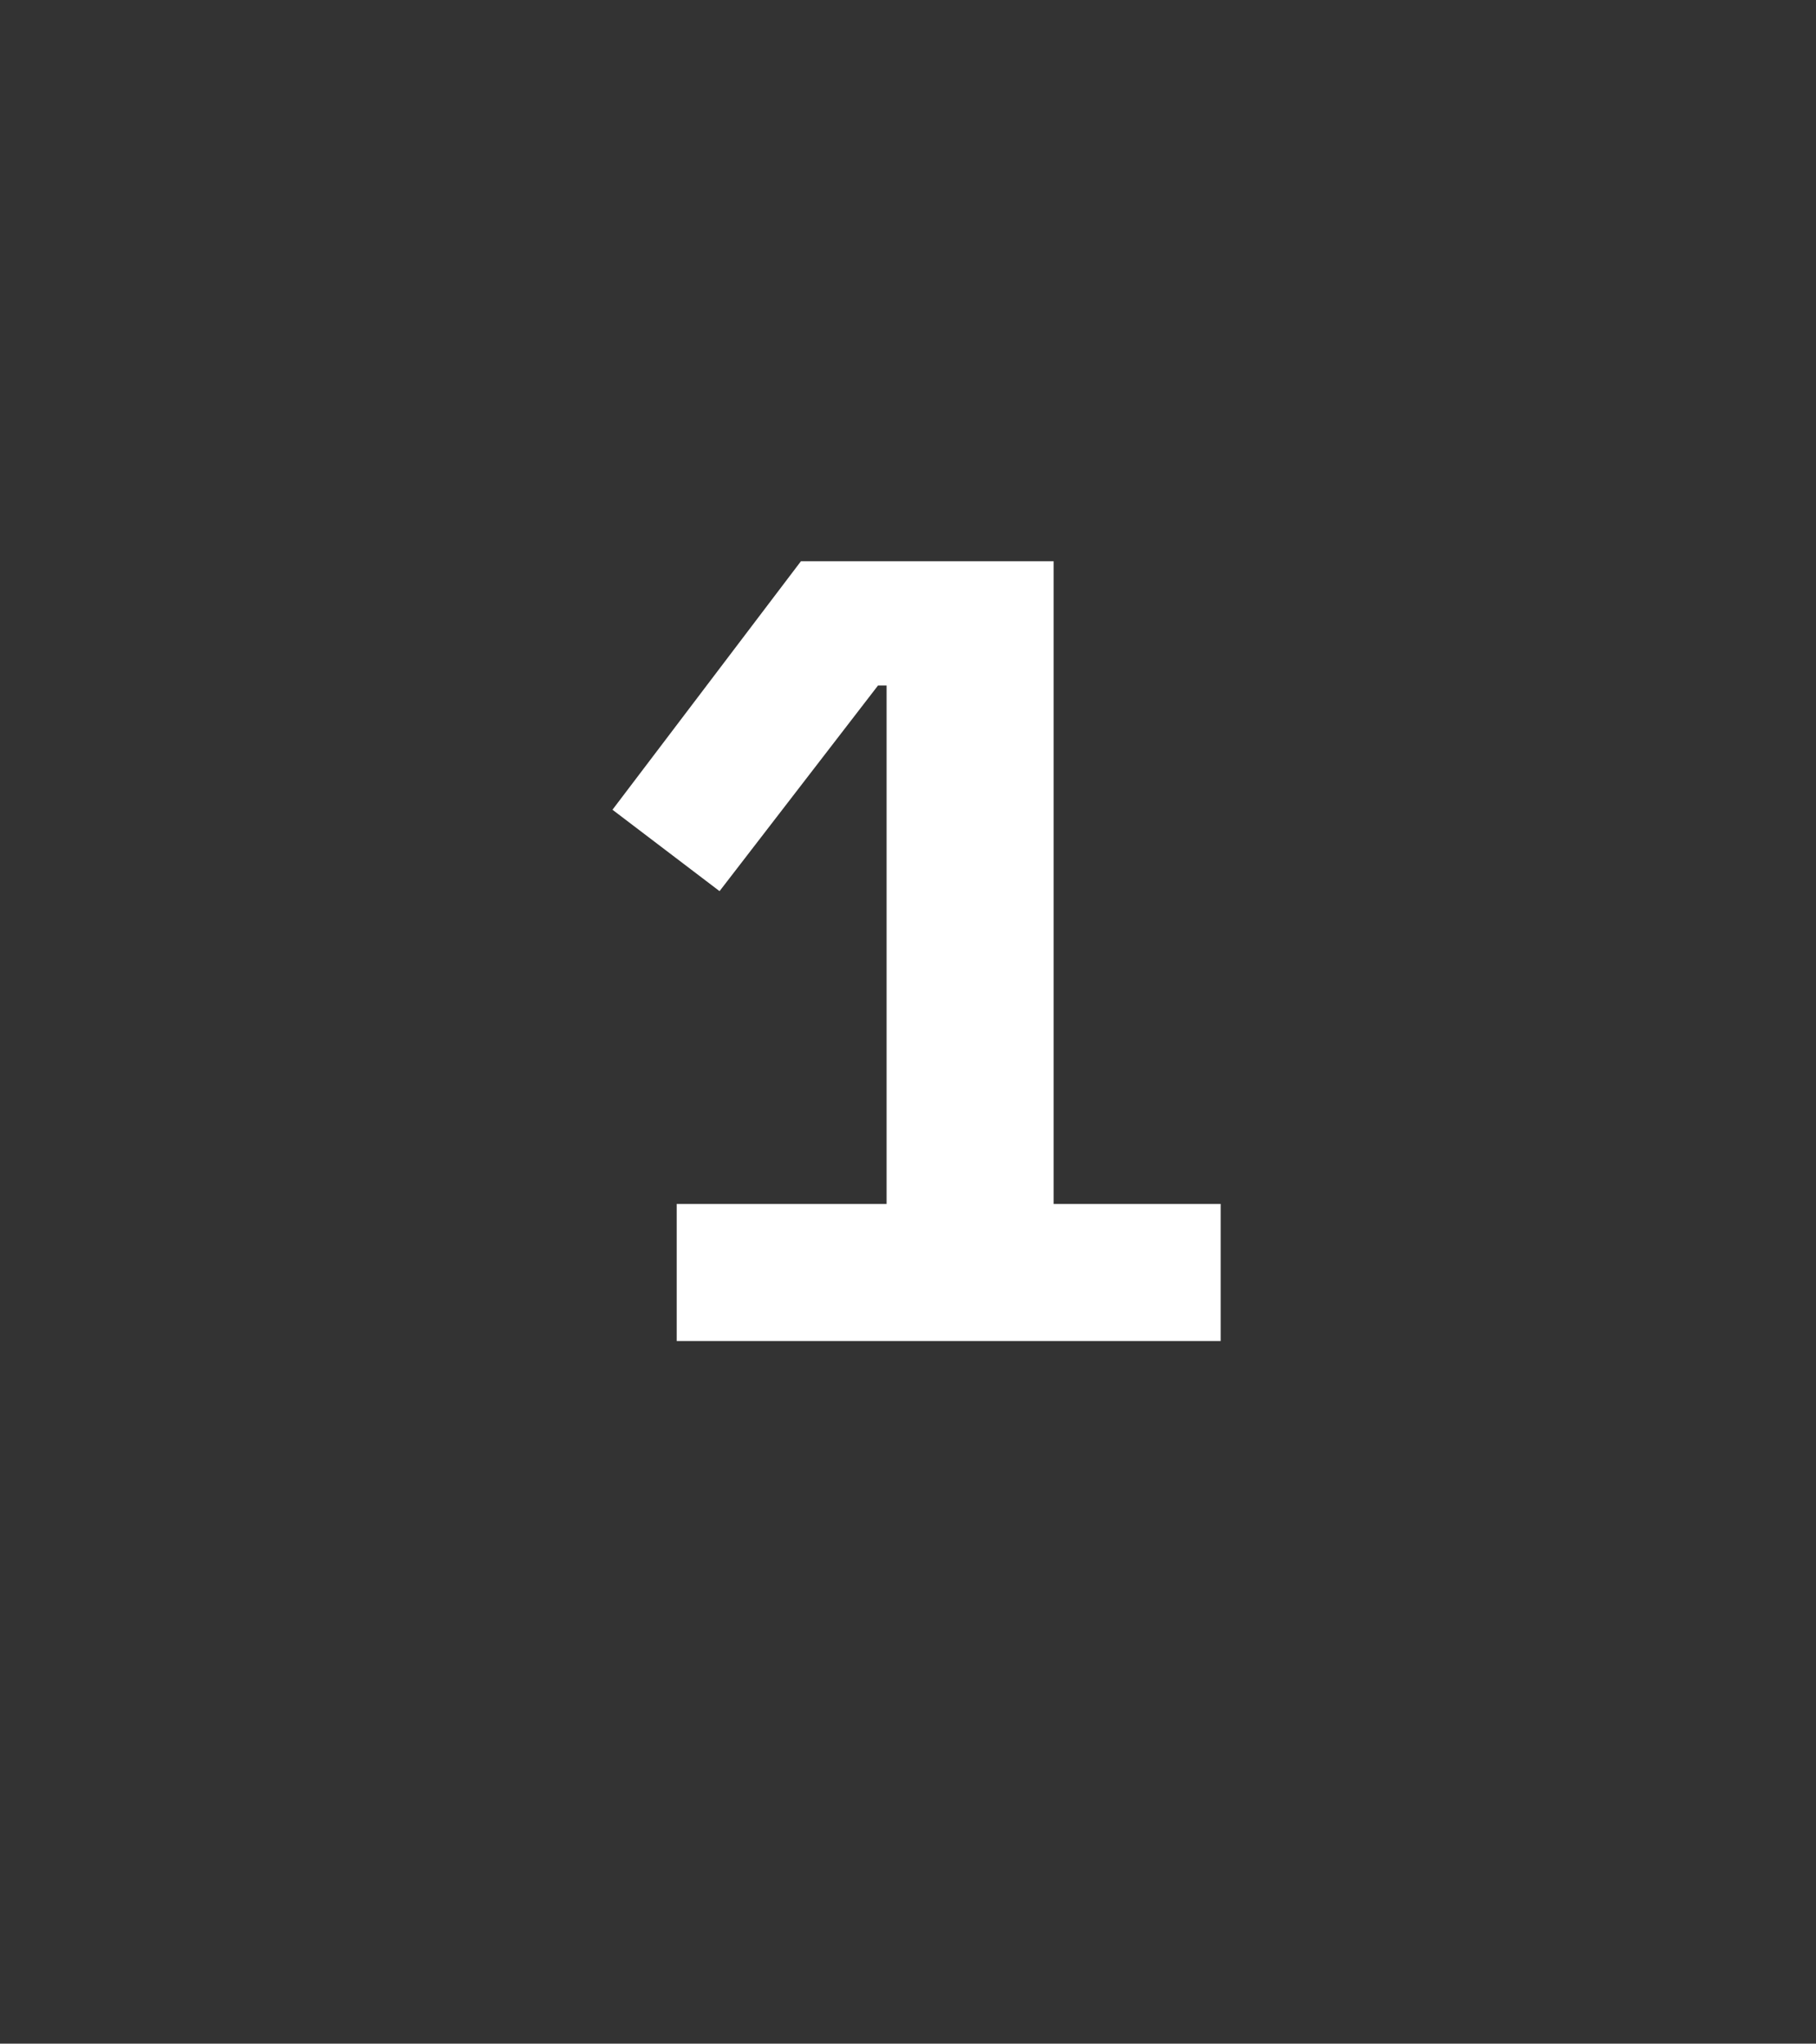
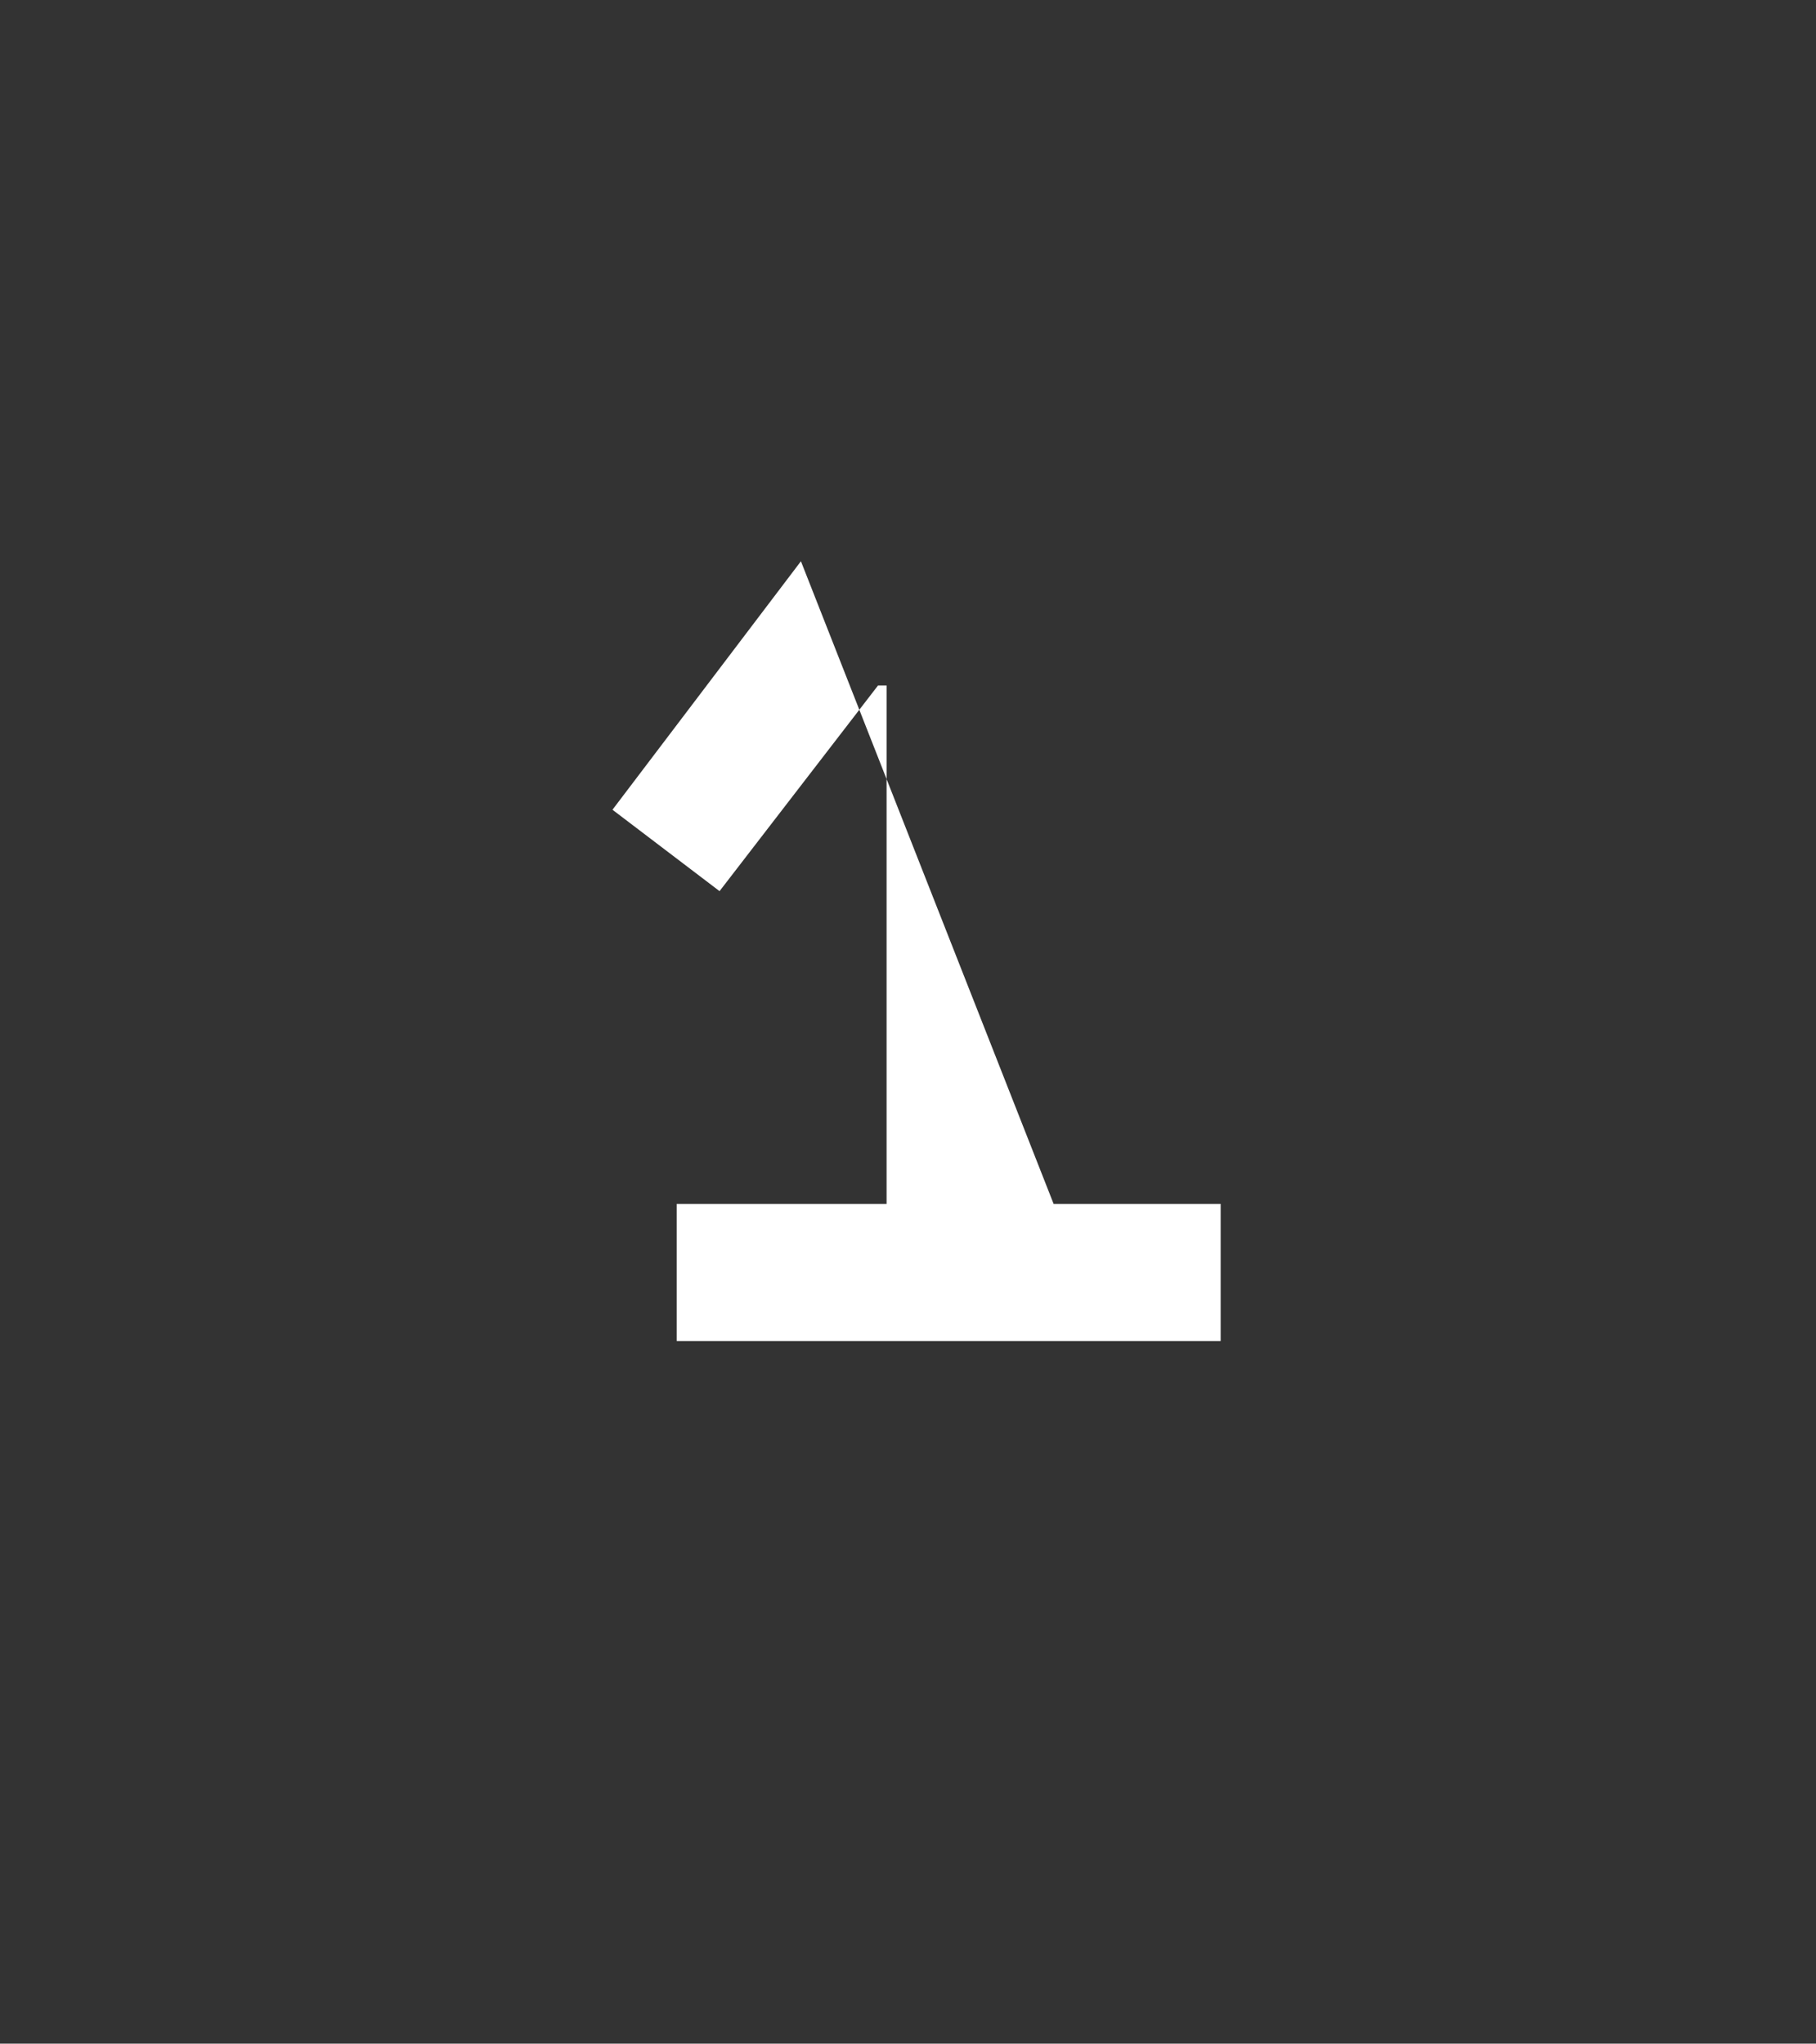
<svg xmlns="http://www.w3.org/2000/svg" version="1.1" width="42.4px" height="47.7px" viewBox="0 -11 42.4 47.7" style="top:-11px">
  <rect x="0" y="-11" width="42.4" height="47.7" fill="#333333" stroke="none" />
  <desc>1</desc>
  <defs />
  <g id="Polygon154361">
-     <path d="M 15.8 20.3 L 15.8 17.1 L 20.7 17.1 L 20.7 5 L 20.5 5 L 16.8 9.8 L 14.3 7.9 L 18.7 2.1 L 24.6 2.1 L 24.6 17.1 L 28.5 17.1 L 28.5 20.3 L 15.8 20.3 Z " stroke="none" fill="#fff" />
+     <path d="M 15.8 20.3 L 15.8 17.1 L 20.7 17.1 L 20.7 5 L 20.5 5 L 16.8 9.8 L 14.3 7.9 L 18.7 2.1 L 24.6 17.1 L 28.5 17.1 L 28.5 20.3 L 15.8 20.3 Z " stroke="none" fill="#fff" />
  </g>
</svg>